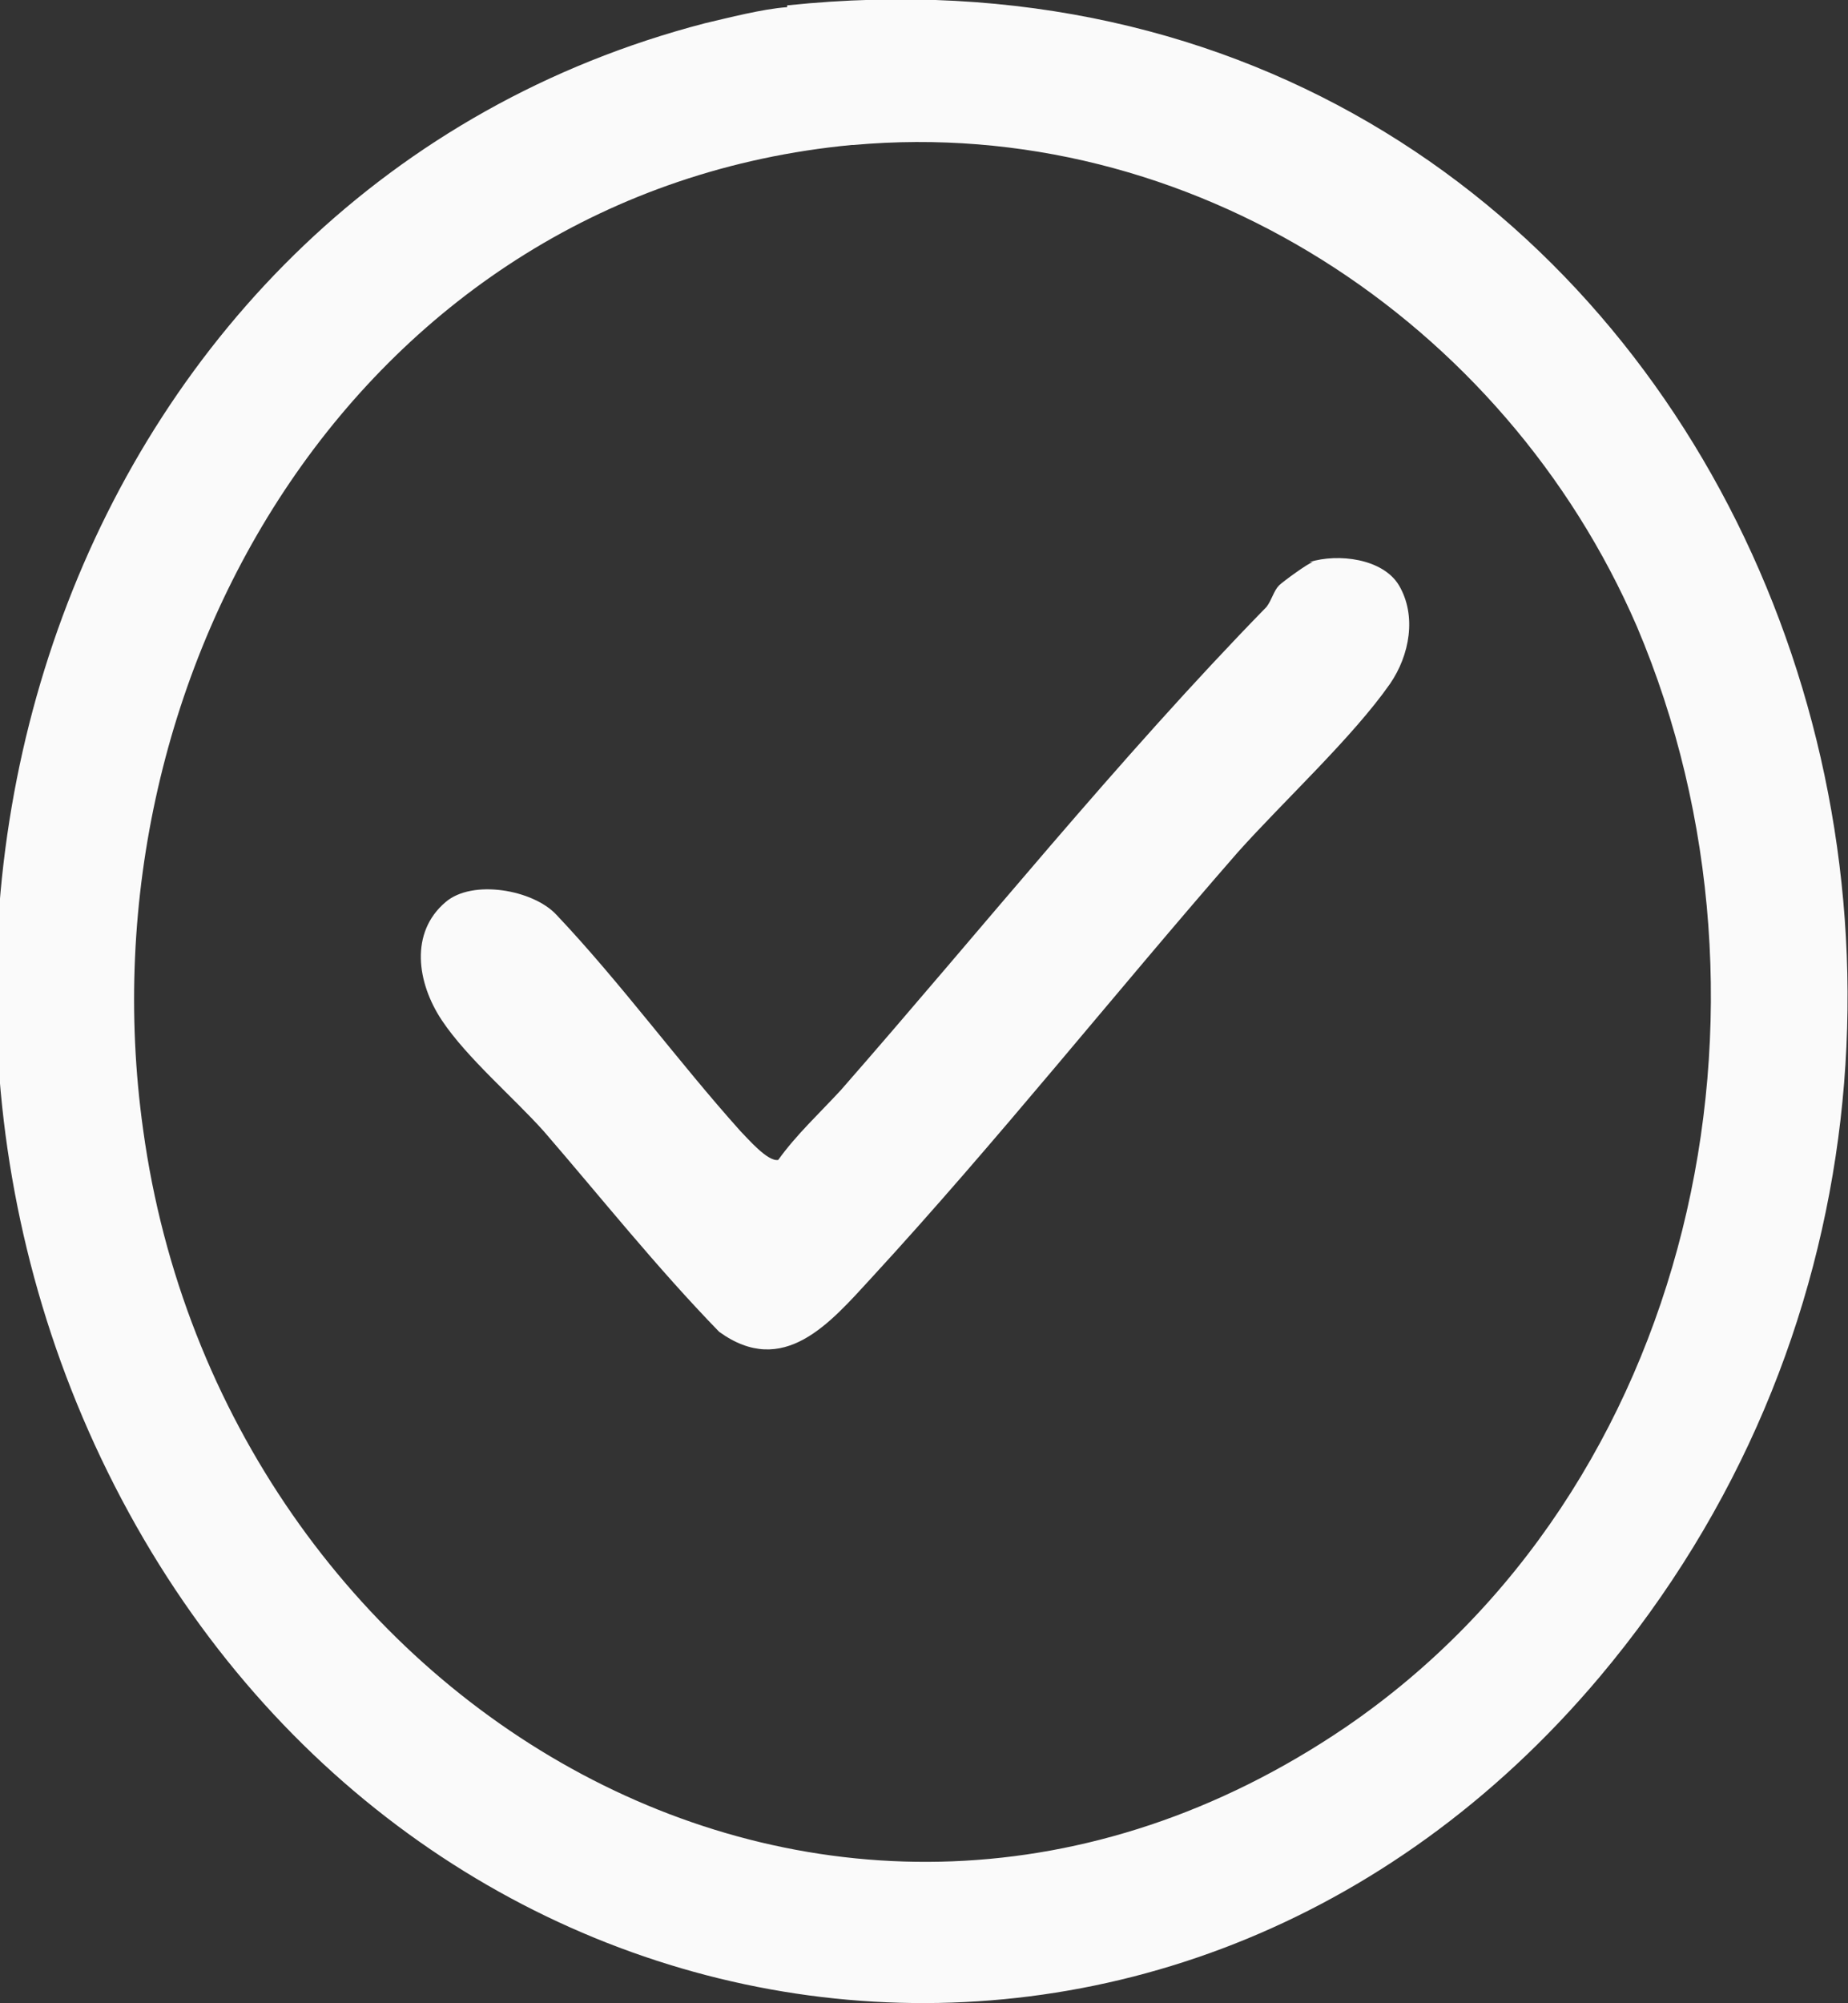
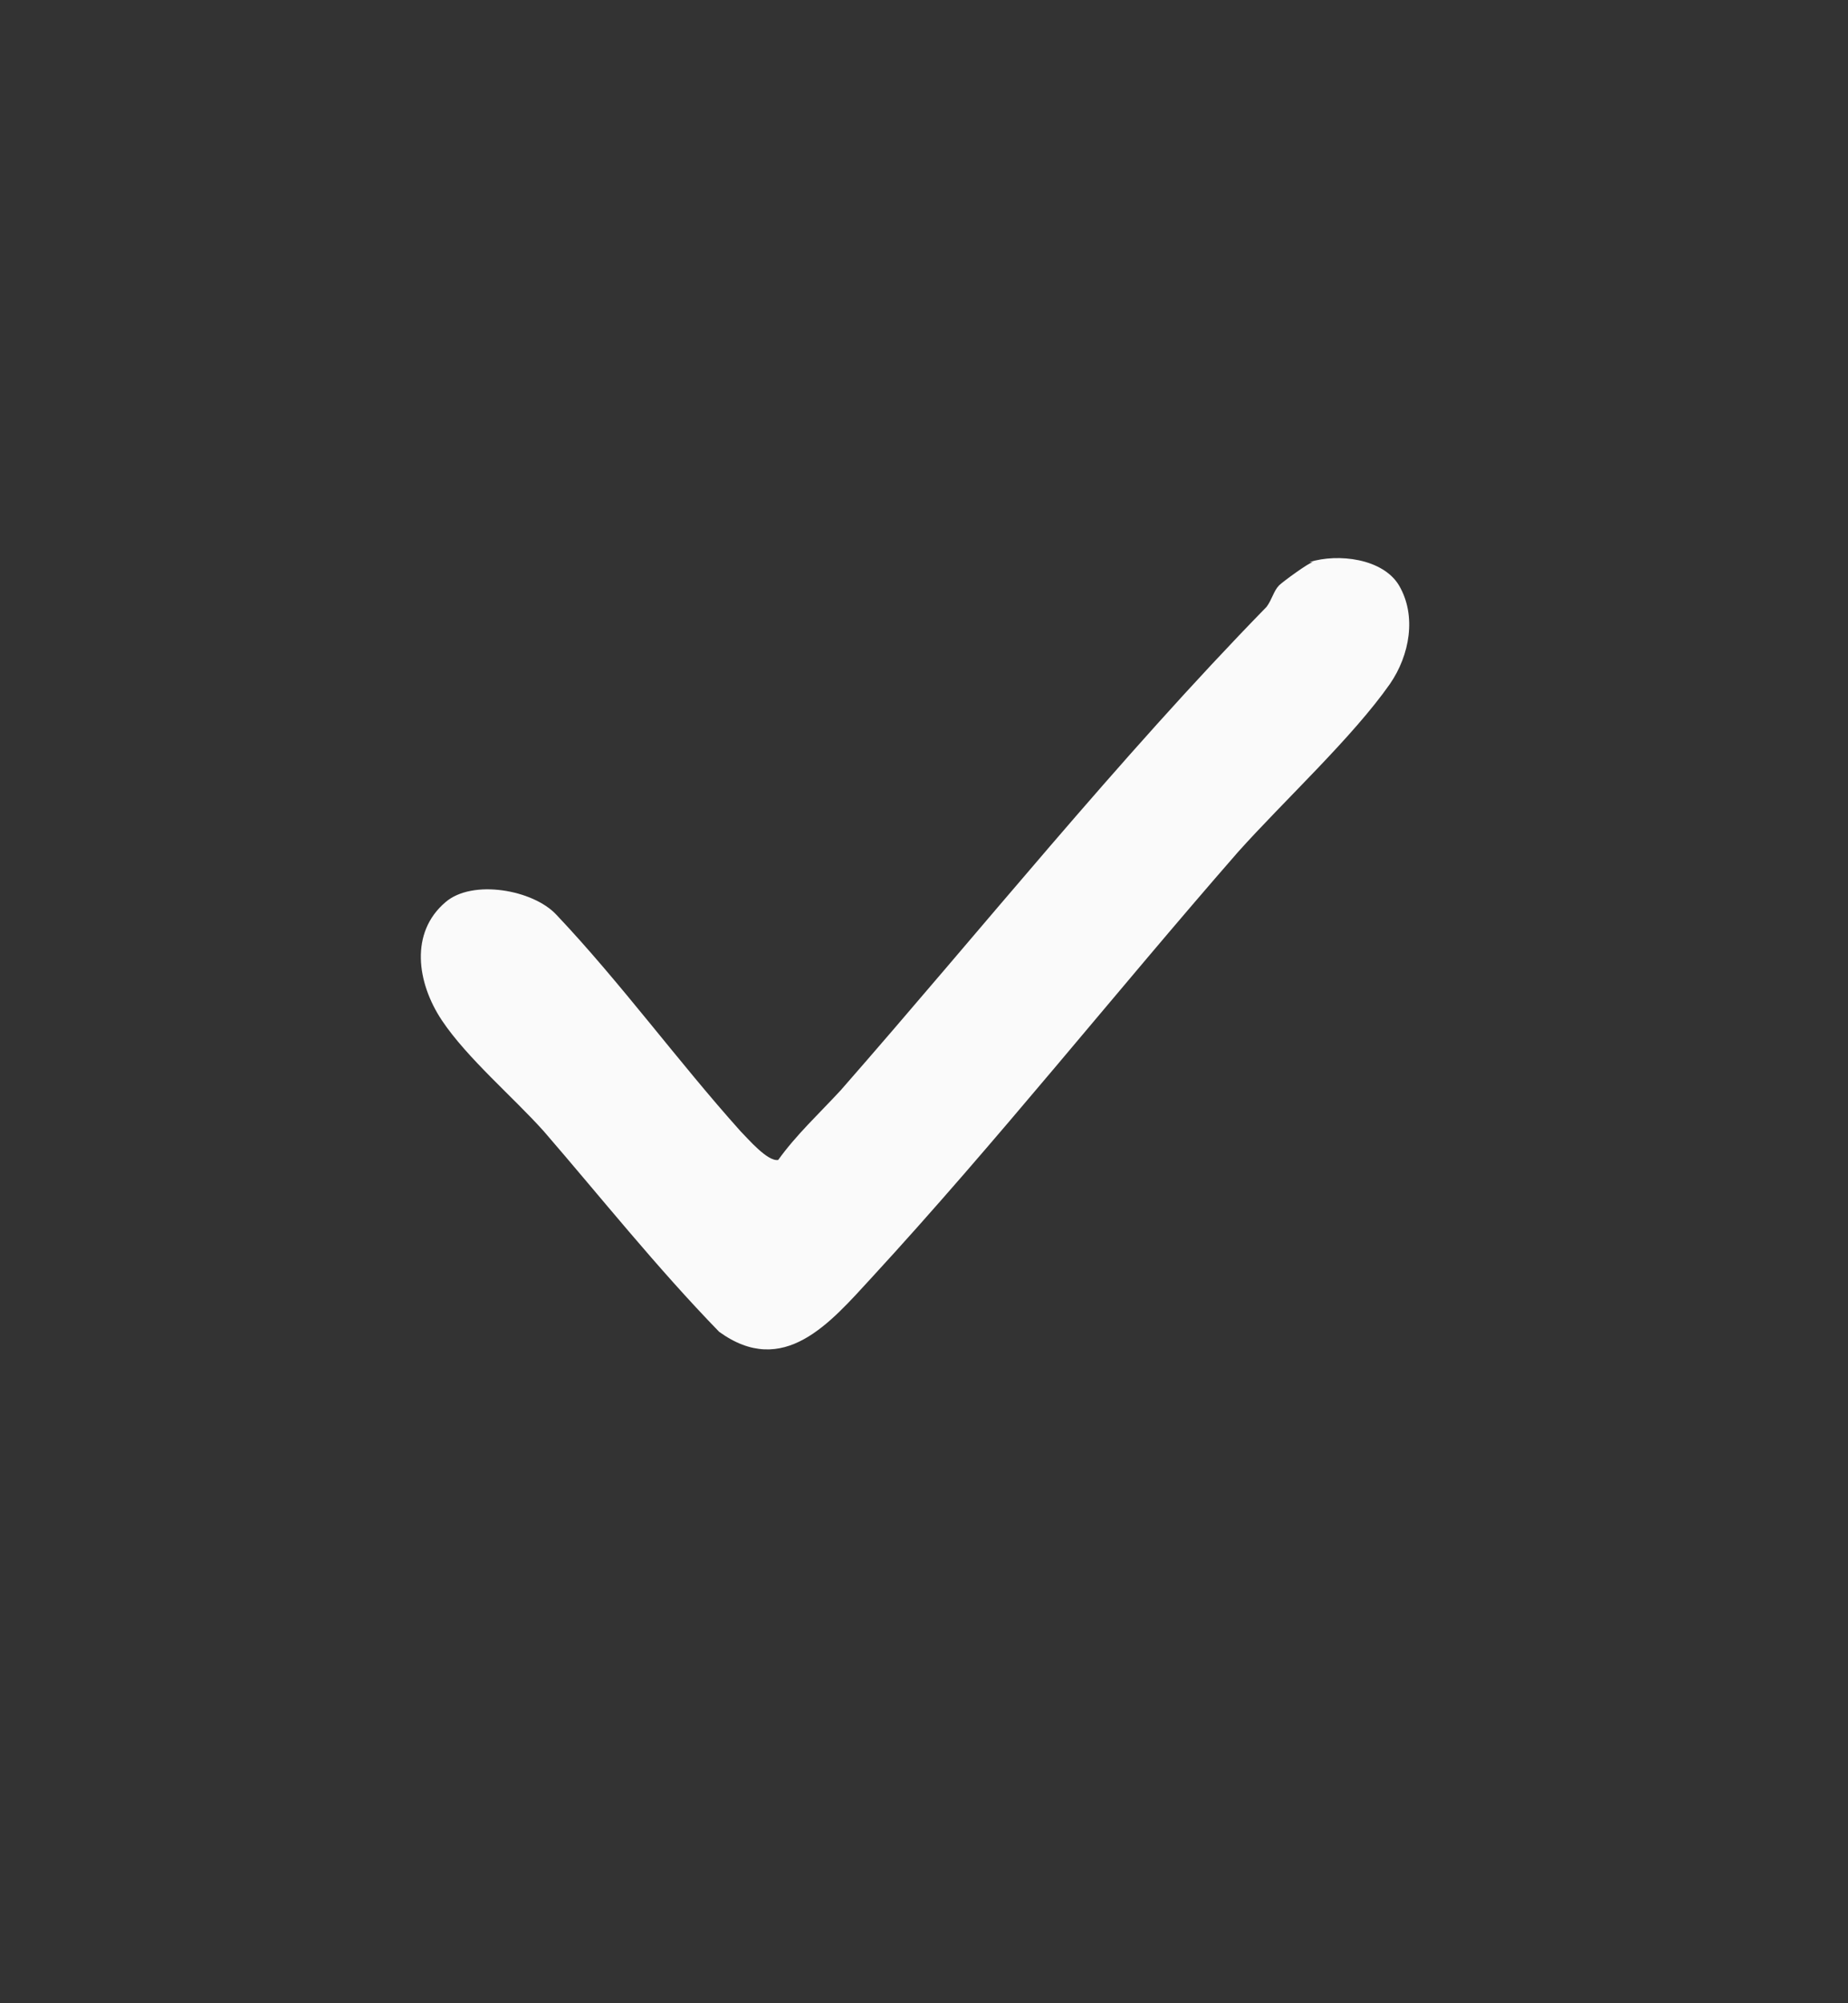
<svg xmlns="http://www.w3.org/2000/svg" id="katman_2" data-name="katman 2" viewBox="0 0 10.33 11.19">
  <rect x="0" y="0" width="10.33" height="11.19" fill="#333333" stroke="none" />
  <defs>
    <style>
      .cls-1 {
        fill: #fafafa;
      }
    </style>
  </defs>
  <g id="katman_1" data-name="katman 1">
    <g>
-       <path class="cls-1" d="M4.4.03c5.18-.54,7.69,5.6,4.54,9.34-2.37,2.81-6.48,2.26-8.22-.92S.4,1.05,3.94.13c.13-.03.32-.08.46-.09ZM4.76.81C2.03,1.07.44,3.74.8,6.31c.44,3.21,3.86,5.28,6.72,3.34,1.95-1.33,2.53-4.03,1.63-6.15-.74-1.71-2.5-2.86-4.38-2.69Z" />
      <path class="cls-1" d="M7.32,3.14c.16-.05.41-.02.5.13.1.17.06.39-.05.55-.21.3-.59.65-.85.94-.69.79-1.35,1.62-2.05,2.38-.23.25-.49.56-.85.3-.35-.36-.66-.75-.98-1.12-.17-.19-.43-.41-.57-.62s-.18-.49.02-.66c.15-.13.49-.07.62.07.36.38.68.82,1.03,1.21.04.04.15.17.21.16.1-.14.23-.26.35-.39.78-.89,1.55-1.85,2.38-2.7.03-.04.04-.09.07-.12.02-.02.17-.13.19-.13Z" />
    </g>
  </g>
</svg>